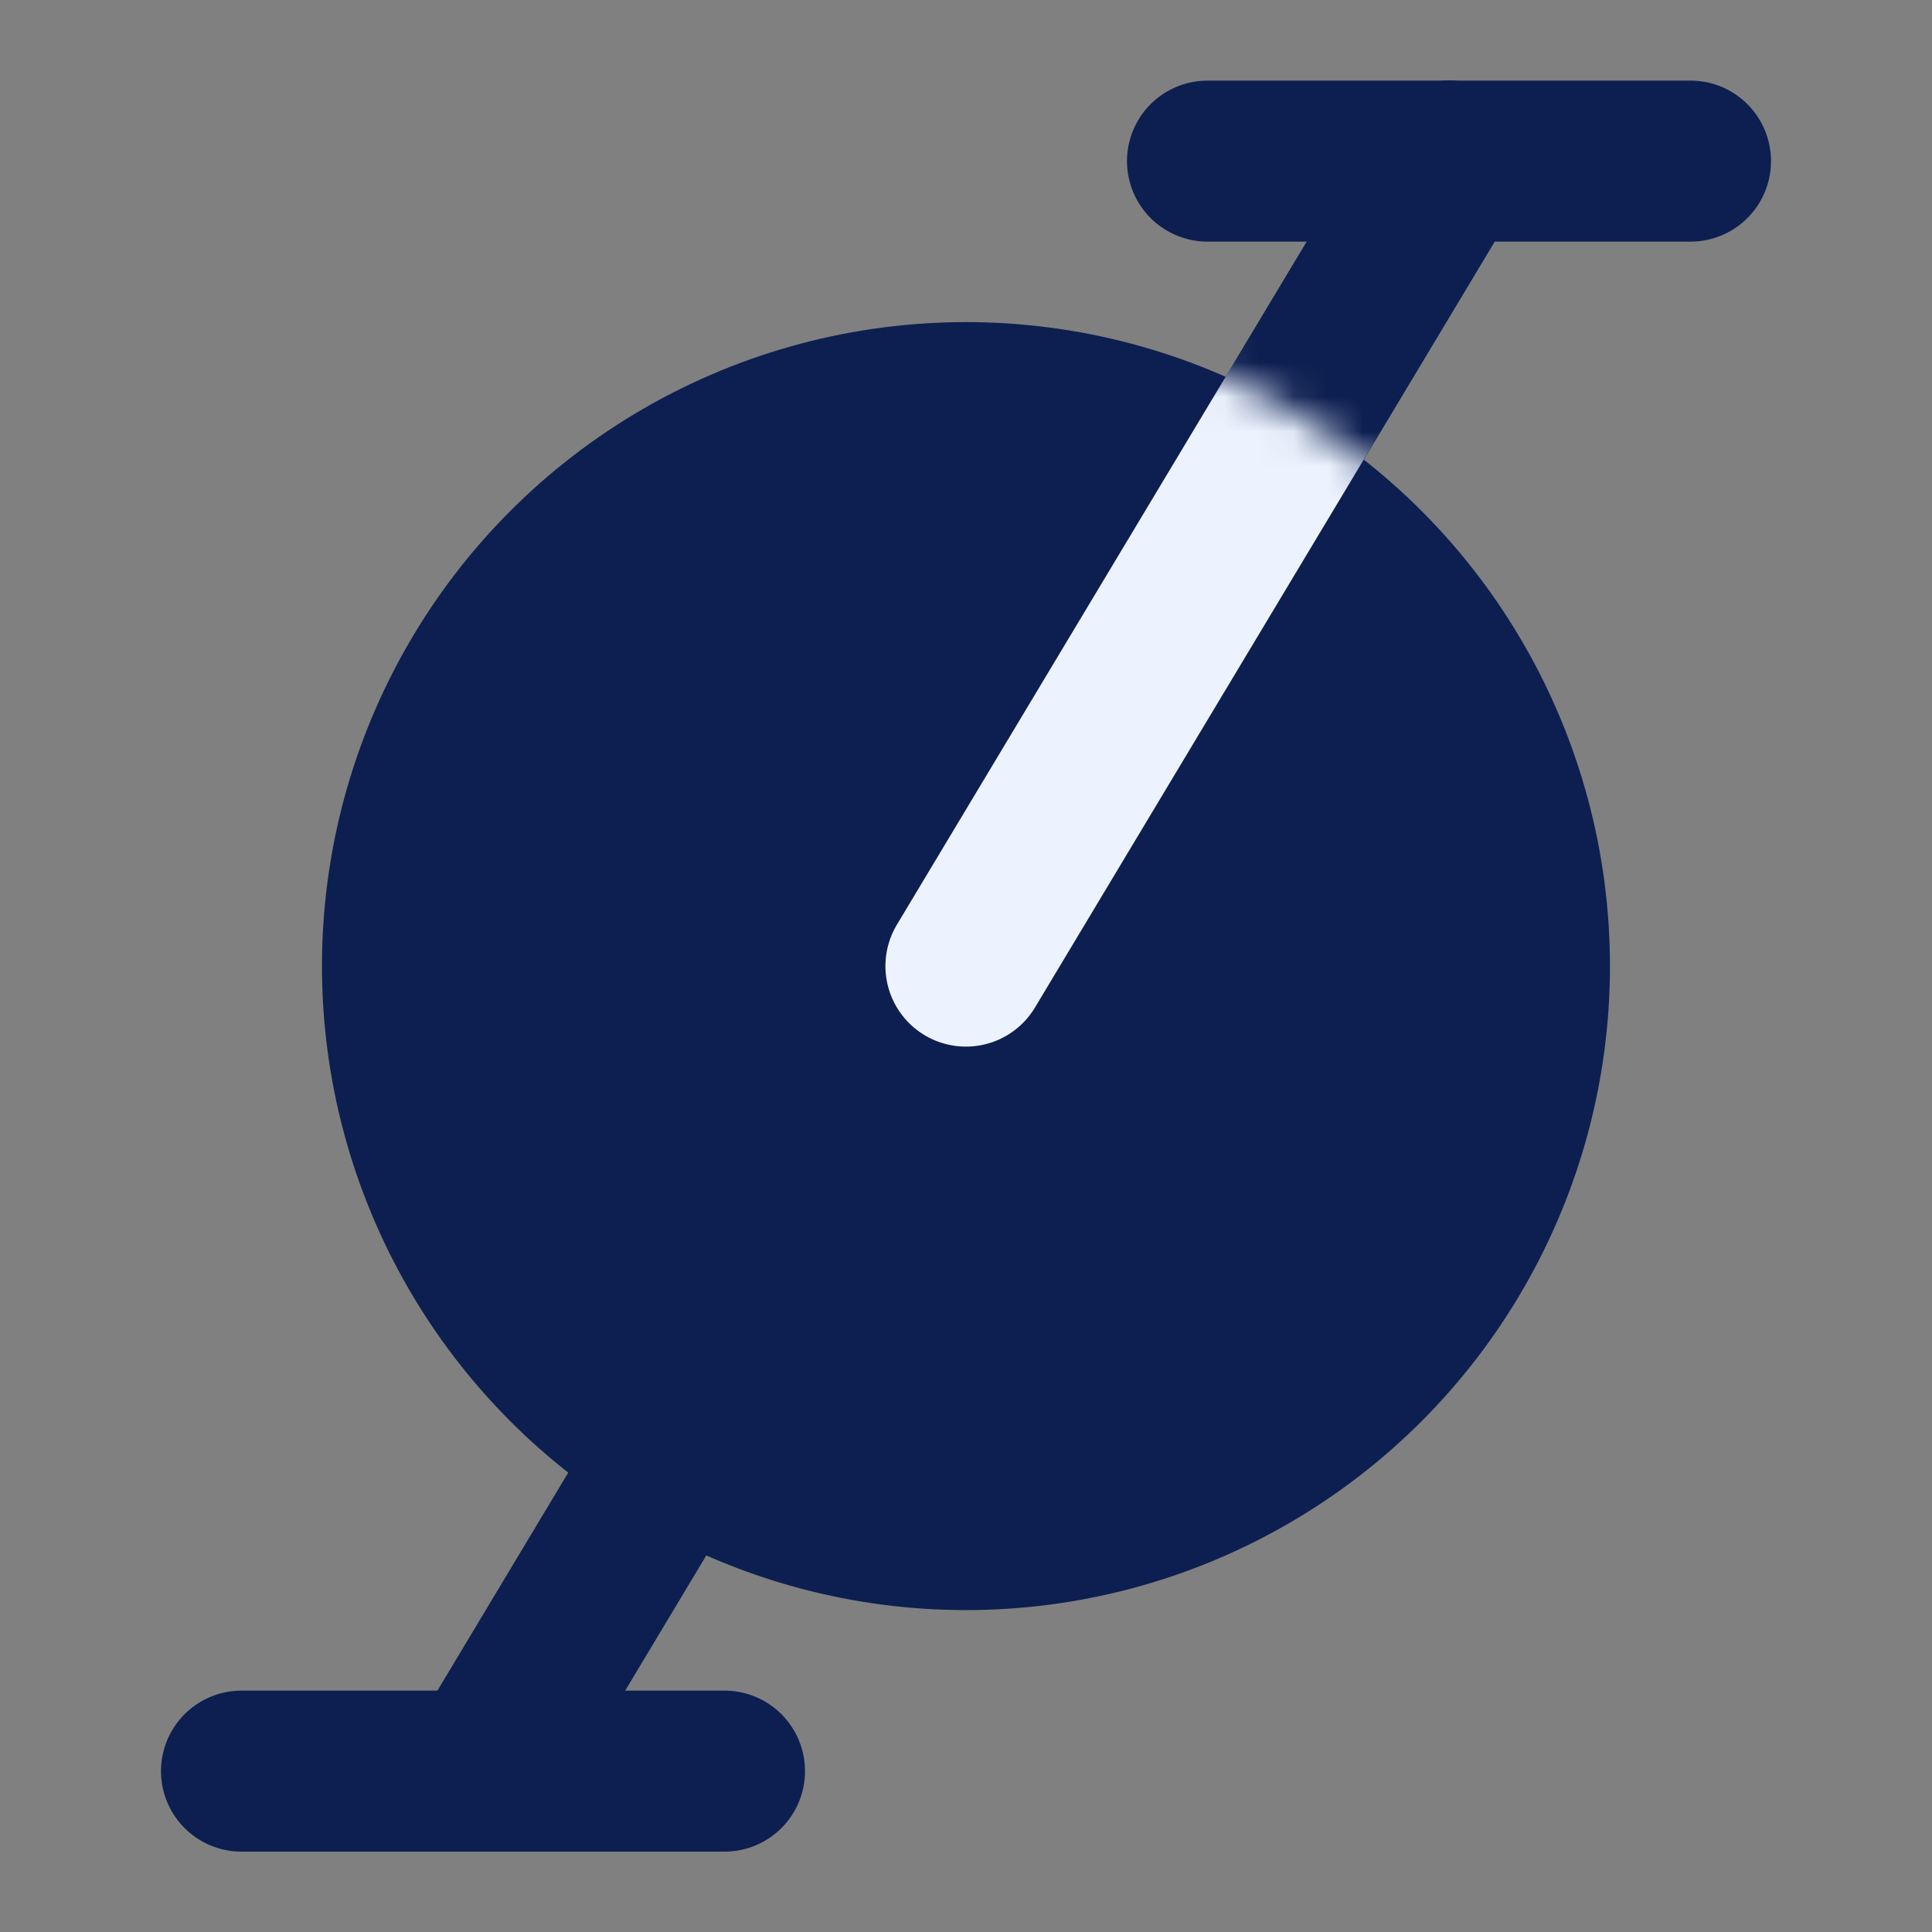
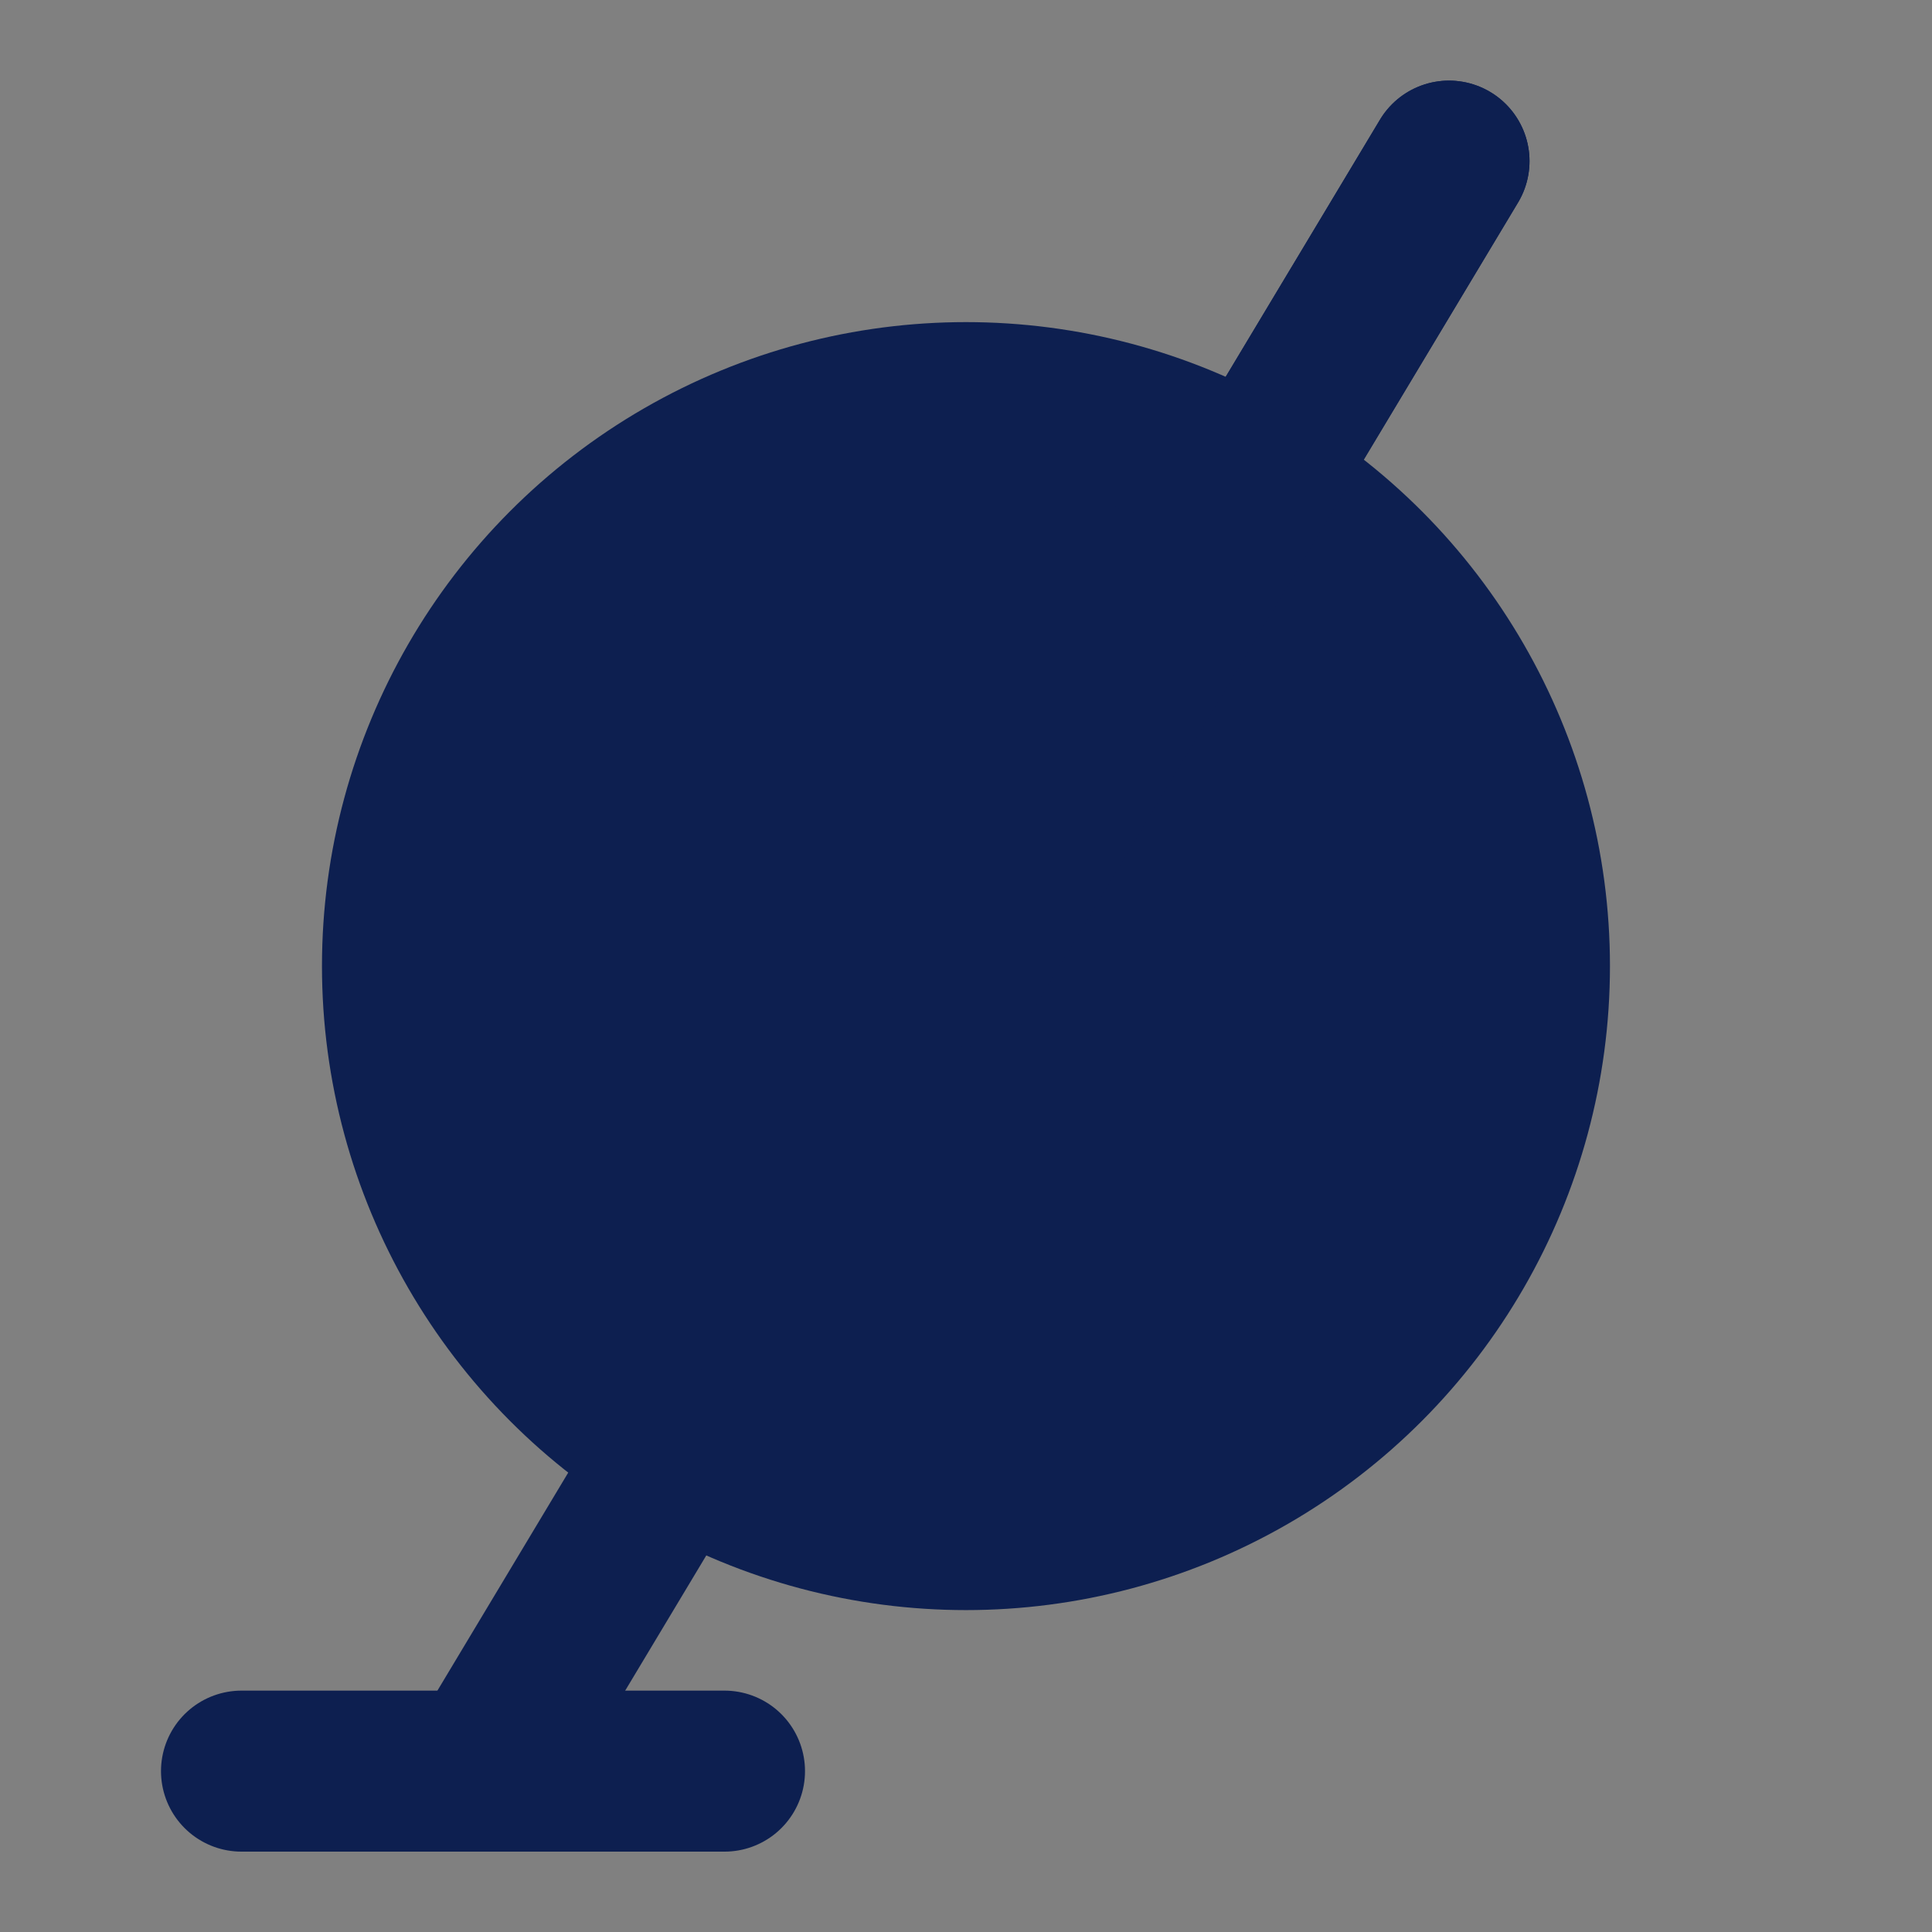
<svg xmlns="http://www.w3.org/2000/svg" width="56" height="56" viewBox="0 0 56 56" fill="none">
  <rect x="0" y="0" width="56" height="56" fill="#808080" stroke="none" />
  <path d="M28 28.003L14 51.337" stroke="#0D1F50" stroke-width="4.667" stroke-miterlimit="10" stroke-linecap="round" stroke-linejoin="round" />
-   <path d="M35 4.67L49 4.67" stroke="#0D1F50" stroke-width="4.667" stroke-miterlimit="10" stroke-linecap="round" stroke-linejoin="round" />
  <path d="M21 51.337H7" stroke="#0D1F50" stroke-width="4.667" stroke-miterlimit="10" stroke-linecap="round" stroke-linejoin="round" />
  <circle cx="27.999" cy="28.003" r="16.333" fill="#0D1F50" stroke="#0D1F50" stroke-width="4.667" stroke-miterlimit="10" stroke-linecap="round" stroke-linejoin="round" />
  <path d="M28 28.003L42 4.67" stroke="#0D1F50" stroke-width="4.667" stroke-miterlimit="10" stroke-linecap="round" stroke-linejoin="round" />
  <path d="M28 28.003L42 4.67" stroke="#0D1F50" stroke-width="4.667" stroke-miterlimit="10" stroke-linecap="round" stroke-linejoin="round" />
  <mask id="mask0_5669_7141" style="mask-type:alpha" maskUnits="userSpaceOnUse" x="9" y="9" width="38" height="38">
-     <circle cx="27.999" cy="28.004" r="18.667" fill="white" />
-   </mask>
+     </mask>
  <g mask="url(#mask0_5669_7141)">
-     <path d="M27.998 28.003L41.998 4.67" stroke="#ECF3FE" stroke-width="4.667" stroke-miterlimit="10" stroke-linecap="round" stroke-linejoin="round" />
-   </g>
+     </g>
</svg>